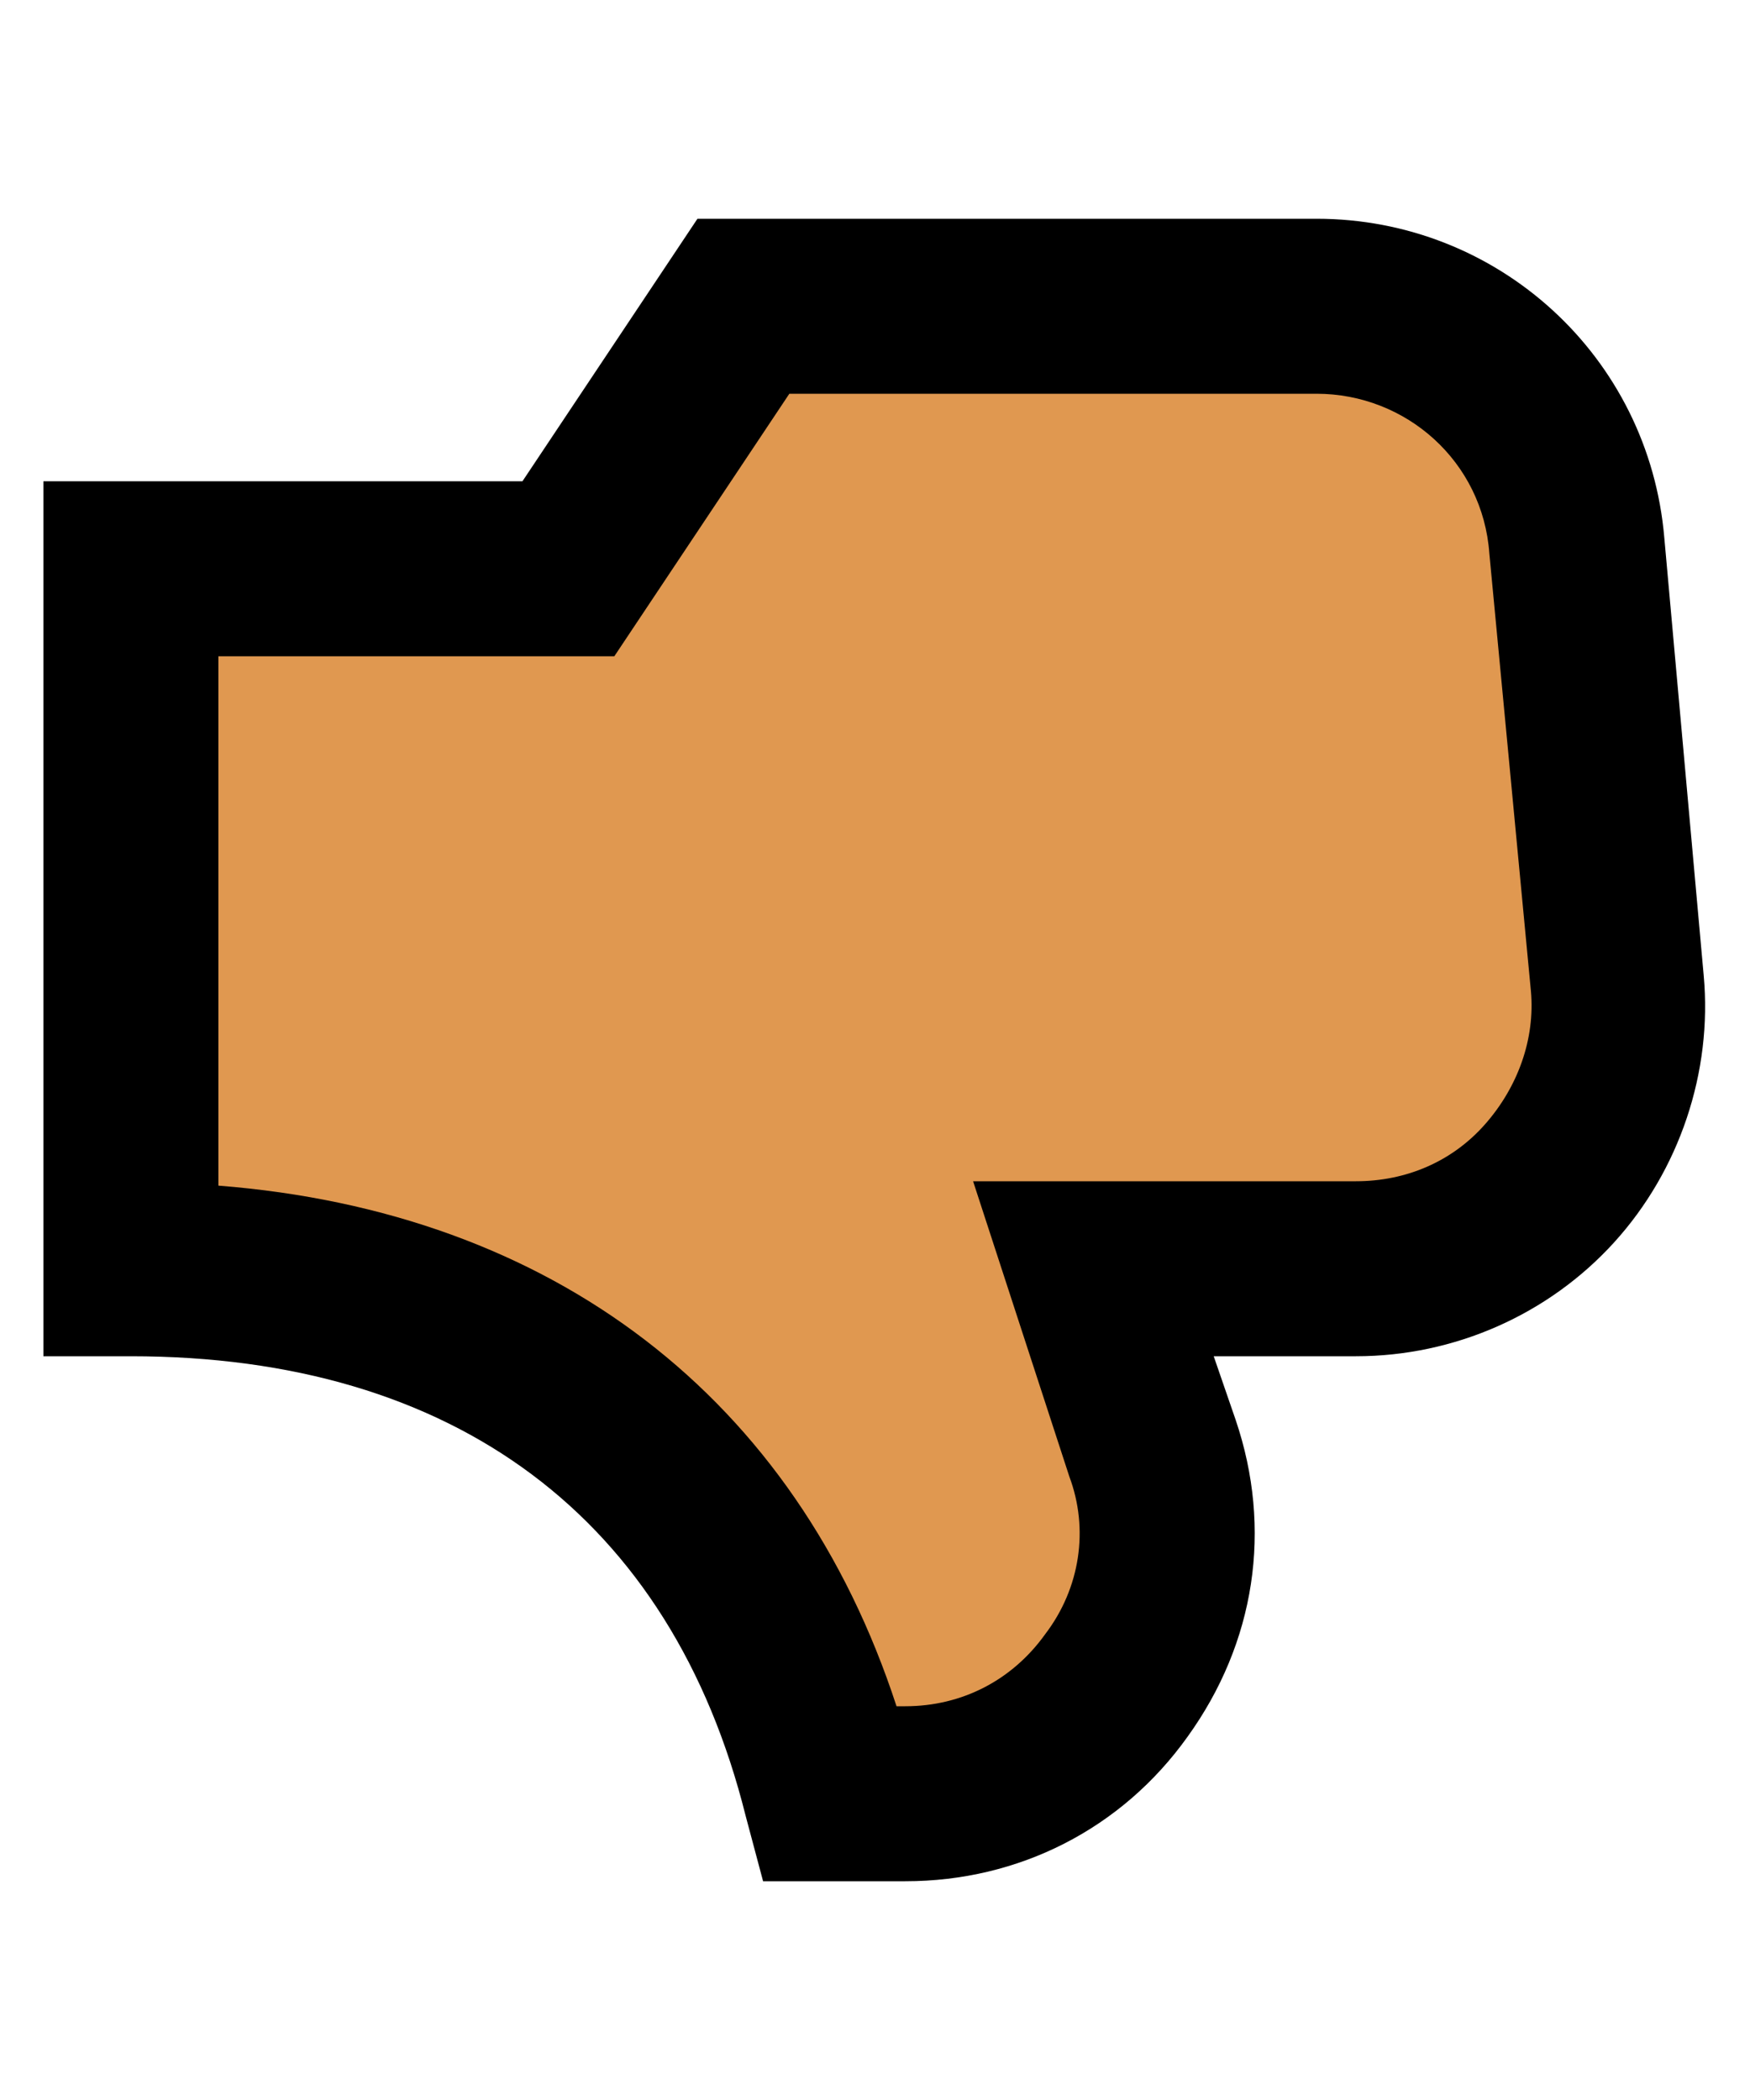
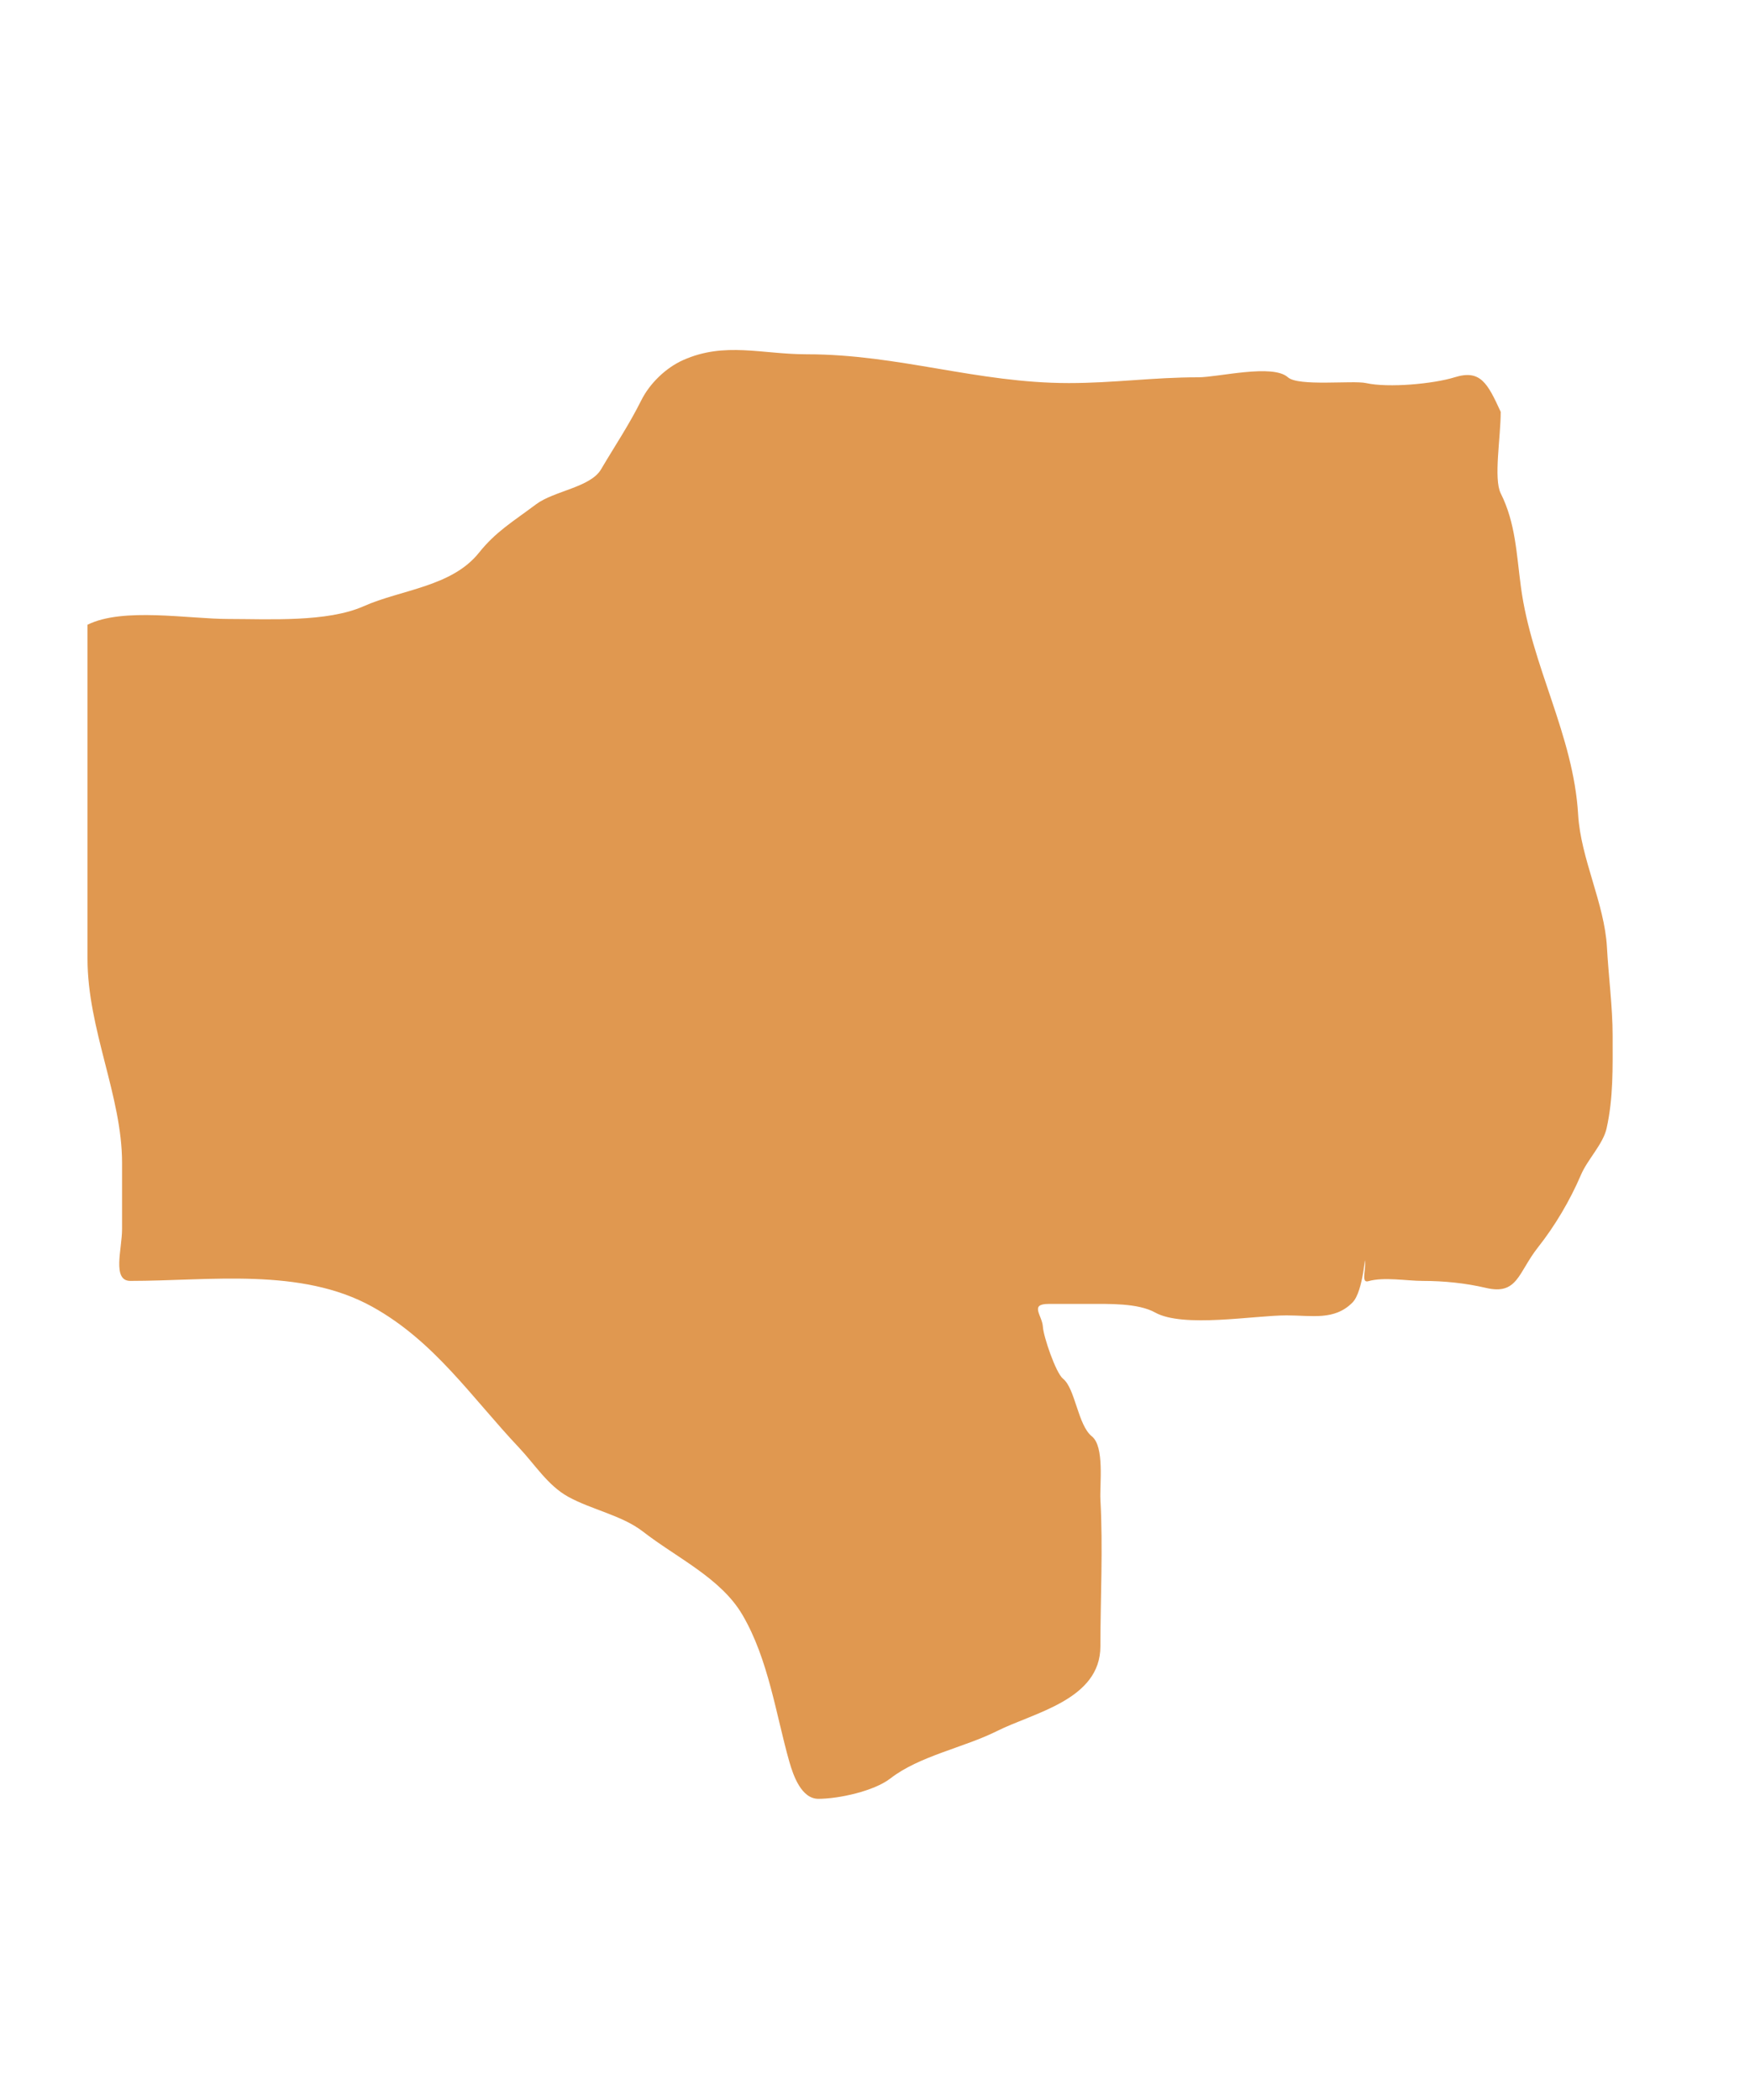
<svg xmlns="http://www.w3.org/2000/svg" width="20" height="24" viewBox="0 0 20 24" fill="none">
  <path d="M1 10.955V7.666V7.14C1.404 6.938 2.154 7.074 2.611 7.074C3.073 7.074 3.739 7.114 4.157 6.928C4.585 6.738 5.161 6.707 5.473 6.318C5.667 6.075 5.859 5.964 6.127 5.763C6.331 5.61 6.748 5.57 6.869 5.364C7.029 5.092 7.185 4.863 7.329 4.575C7.425 4.382 7.611 4.202 7.808 4.115C8.283 3.903 8.705 4.049 9.222 4.049C10.272 4.049 11.169 4.378 12.215 4.378C12.729 4.378 13.176 4.312 13.695 4.312C13.922 4.312 14.545 4.155 14.719 4.312C14.838 4.419 15.464 4.345 15.611 4.378C15.869 4.435 16.383 4.387 16.624 4.312C16.919 4.22 17 4.378 17.151 4.707C17.151 5 17.068 5.47 17.151 5.638C17.322 5.979 17.331 6.333 17.382 6.709C17.503 7.616 17.982 8.395 18.036 9.311C18.065 9.812 18.337 10.324 18.365 10.824C18.383 11.157 18.43 11.509 18.43 11.836C18.43 12.207 18.439 12.544 18.361 12.896C18.321 13.075 18.142 13.253 18.069 13.425C17.943 13.719 17.772 14.009 17.575 14.258C17.35 14.544 17.345 14.804 16.983 14.719C16.749 14.664 16.501 14.639 16.26 14.639C16.077 14.639 15.816 14.591 15.639 14.642C15.56 14.665 15.602 14.544 15.602 14.441C15.602 14.267 15.587 14.756 15.456 14.887C15.249 15.094 14.996 15.033 14.703 15.033C14.334 15.033 13.522 15.179 13.201 15C13.005 14.891 12.67 14.902 12.445 14.902H11.985C11.761 14.902 11.911 15.031 11.919 15.165C11.925 15.273 12.066 15.691 12.149 15.757C12.289 15.869 12.318 16.287 12.478 16.415C12.625 16.532 12.567 16.963 12.576 17.138C12.607 17.69 12.576 18.269 12.576 18.815C12.576 19.427 11.815 19.572 11.393 19.784C11.015 19.973 10.506 20.068 10.176 20.325C9.989 20.47 9.585 20.558 9.353 20.558C9.159 20.558 9.066 20.292 9.021 20.134C8.87 19.605 8.783 18.962 8.484 18.454C8.238 18.035 7.734 17.804 7.347 17.503C7.108 17.318 6.759 17.253 6.492 17.105C6.261 16.977 6.112 16.736 5.933 16.546C5.389 15.97 4.967 15.33 4.256 14.935C3.439 14.481 2.397 14.639 1.49 14.639C1.278 14.639 1.395 14.275 1.395 14.047V13.29C1.395 12.527 1 11.765 1 10.955Z" fill="#E09850" />
-   <path d="M8.521 20.75C7.671 17.35 5.196 15.5 1.496 15.5H0.496V5.5H5.971L7.971 2.5H15.046C17.121 2.5 18.846 4.075 19.021 6.15L19.471 11.15C19.571 12.25 19.196 13.375 18.446 14.2C17.696 15.025 16.621 15.5 15.496 15.5H13.871L14.121 16.225C14.546 17.475 14.346 18.775 13.571 19.85C12.821 20.9 11.646 21.5 10.346 21.5H8.721L8.521 20.75ZM2.496 13.55C6.321 13.85 9.096 15.975 10.246 19.5H10.346C10.996 19.5 11.571 19.2 11.946 18.675C12.346 18.15 12.446 17.475 12.221 16.875L11.121 13.5H15.496C16.071 13.5 16.596 13.275 16.971 12.85C17.346 12.425 17.546 11.875 17.496 11.325L17.021 6.325C16.946 5.275 16.071 4.5 15.046 4.5H9.021L7.021 7.5H2.496V13.55Z" fill="black" />
</svg>